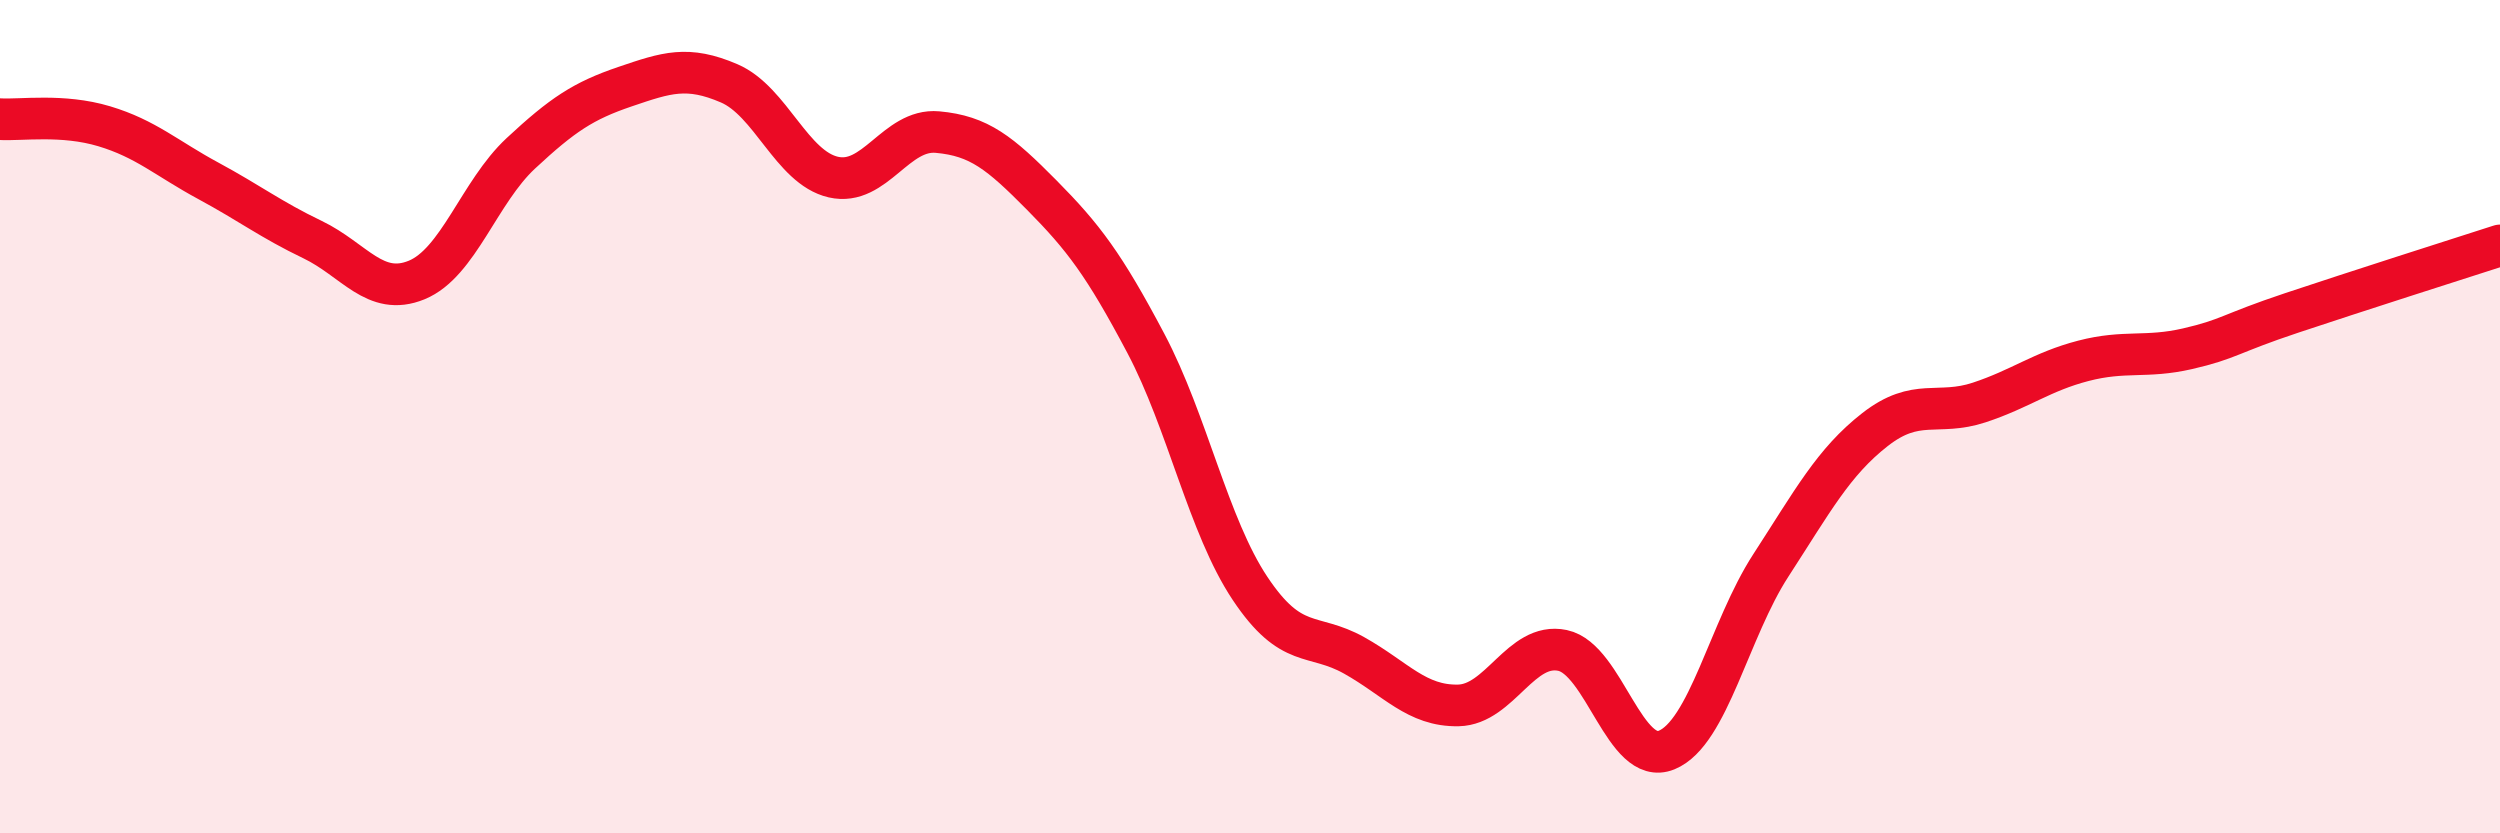
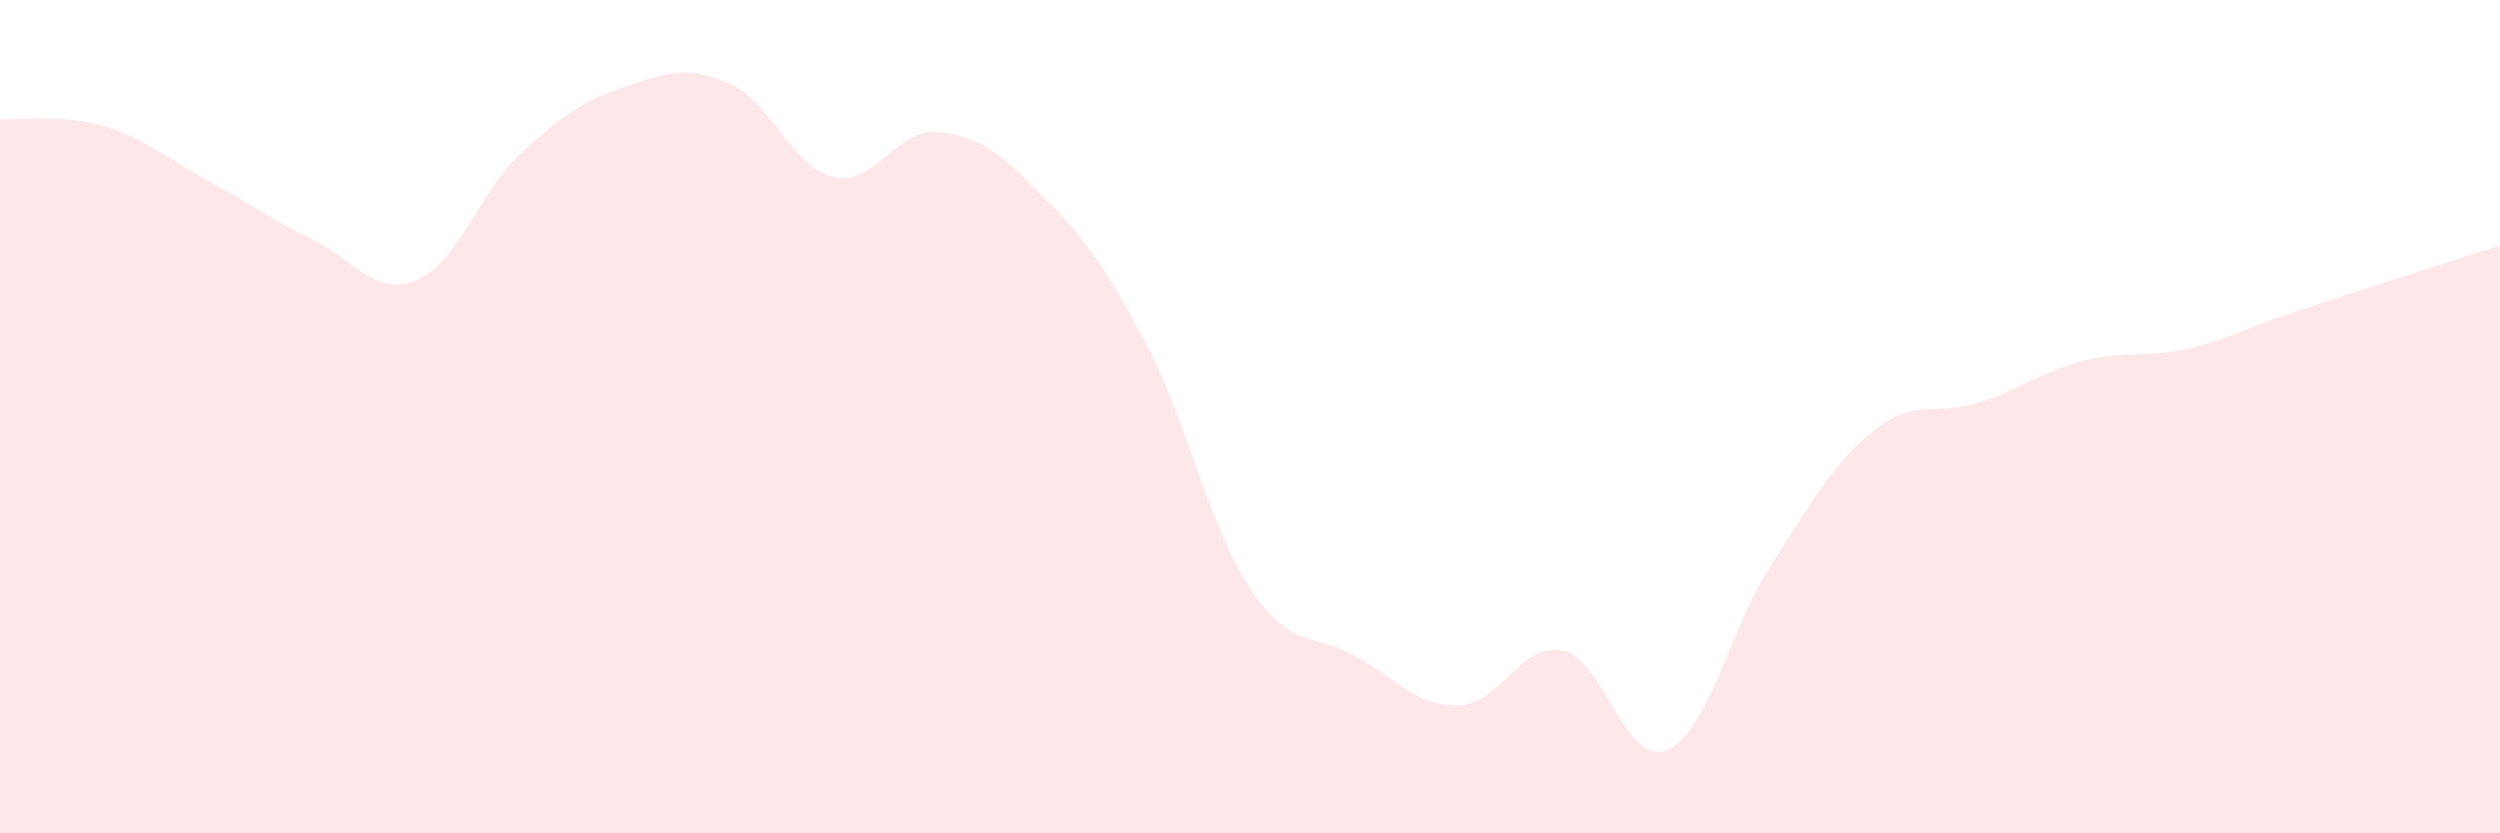
<svg xmlns="http://www.w3.org/2000/svg" width="60" height="20" viewBox="0 0 60 20">
  <path d="M 0,2.86 C 0.5,2.89 1.5,2.73 2.5,3.03 C 3.5,3.33 4,3.8 5,4.34 C 6,4.88 6.5,5.27 7.5,5.75 C 8.5,6.23 9,7.13 10,6.72 C 11,6.31 11.5,4.61 12.5,3.68 C 13.5,2.75 14,2.42 15,2.08 C 16,1.74 16.5,1.57 17.5,2 C 18.5,2.43 19,4.02 20,4.25 C 21,4.48 21.5,3.08 22.5,3.17 C 23.5,3.26 24,3.67 25,4.68 C 26,5.69 26.5,6.35 27.5,8.24 C 28.5,10.13 29,12.62 30,14.12 C 31,15.62 31.5,15.17 32.5,15.73 C 33.5,16.29 34,16.95 35,16.93 C 36,16.91 36.5,15.4 37.5,15.61 C 38.5,15.82 39,18.41 40,18 C 41,17.59 41.5,15.11 42.5,13.57 C 43.5,12.03 44,11.09 45,10.31 C 46,9.53 46.5,9.99 47.5,9.66 C 48.5,9.33 49,8.92 50,8.66 C 51,8.4 51.5,8.6 52.5,8.37 C 53.5,8.14 53.5,8.01 55,7.51 C 56.5,7.01 59,6.21 60,5.89L60 20L0 20Z" fill="#EB0A25" opacity="0.1" stroke-linecap="round" stroke-linejoin="round" />
-   <path d="M 0,2.86 C 0.5,2.89 1.5,2.73 2.5,3.03 C 3.5,3.33 4,3.8 5,4.34 C 6,4.88 6.5,5.27 7.5,5.75 C 8.5,6.23 9,7.13 10,6.72 C 11,6.31 11.5,4.61 12.5,3.68 C 13.5,2.75 14,2.42 15,2.08 C 16,1.74 16.5,1.57 17.5,2 C 18.5,2.43 19,4.02 20,4.25 C 21,4.48 21.5,3.08 22.5,3.17 C 23.5,3.26 24,3.67 25,4.68 C 26,5.69 26.5,6.35 27.5,8.24 C 28.5,10.13 29,12.62 30,14.12 C 31,15.62 31.5,15.17 32.5,15.73 C 33.5,16.29 34,16.95 35,16.93 C 36,16.91 36.5,15.4 37.5,15.61 C 38.5,15.82 39,18.41 40,18 C 41,17.59 41.5,15.11 42.5,13.57 C 43.5,12.03 44,11.09 45,10.31 C 46,9.53 46.5,9.99 47.5,9.66 C 48.5,9.33 49,8.92 50,8.66 C 51,8.4 51.5,8.6 52.5,8.37 C 53.5,8.14 53.5,8.01 55,7.51 C 56.5,7.01 59,6.21 60,5.89" stroke="#EB0A25" stroke-width="1" fill="none" stroke-linecap="round" stroke-linejoin="round" />
</svg>